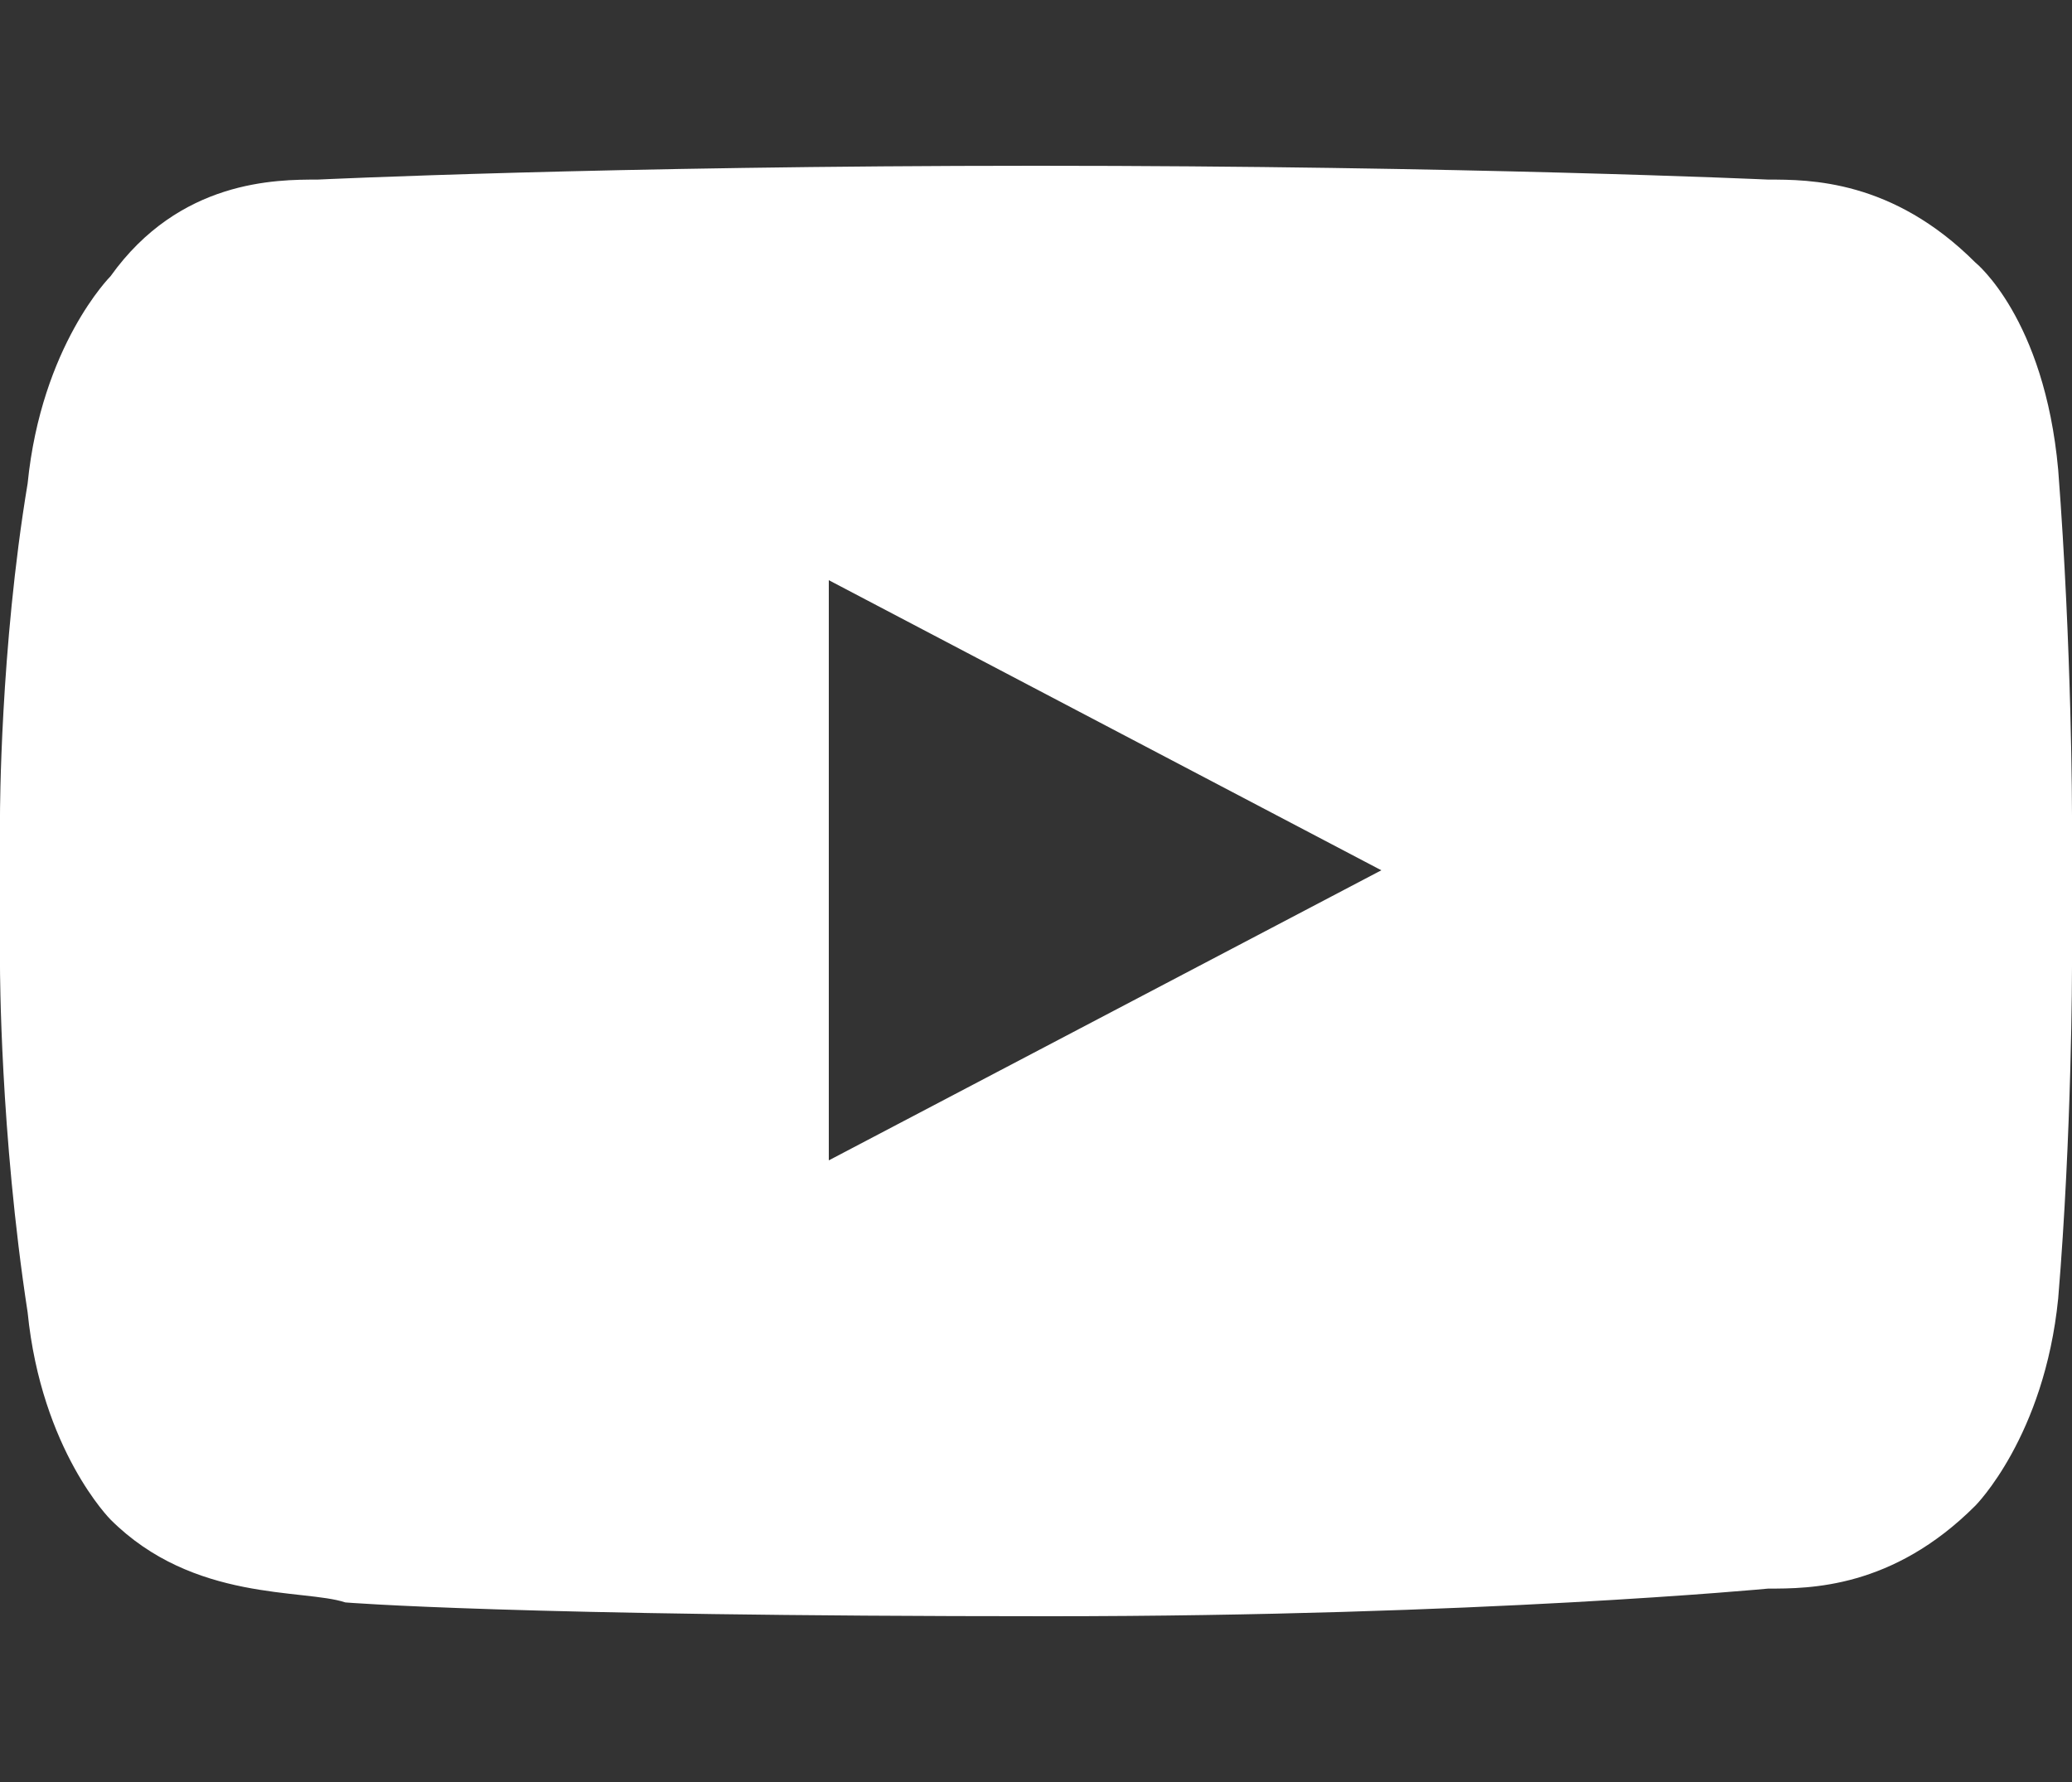
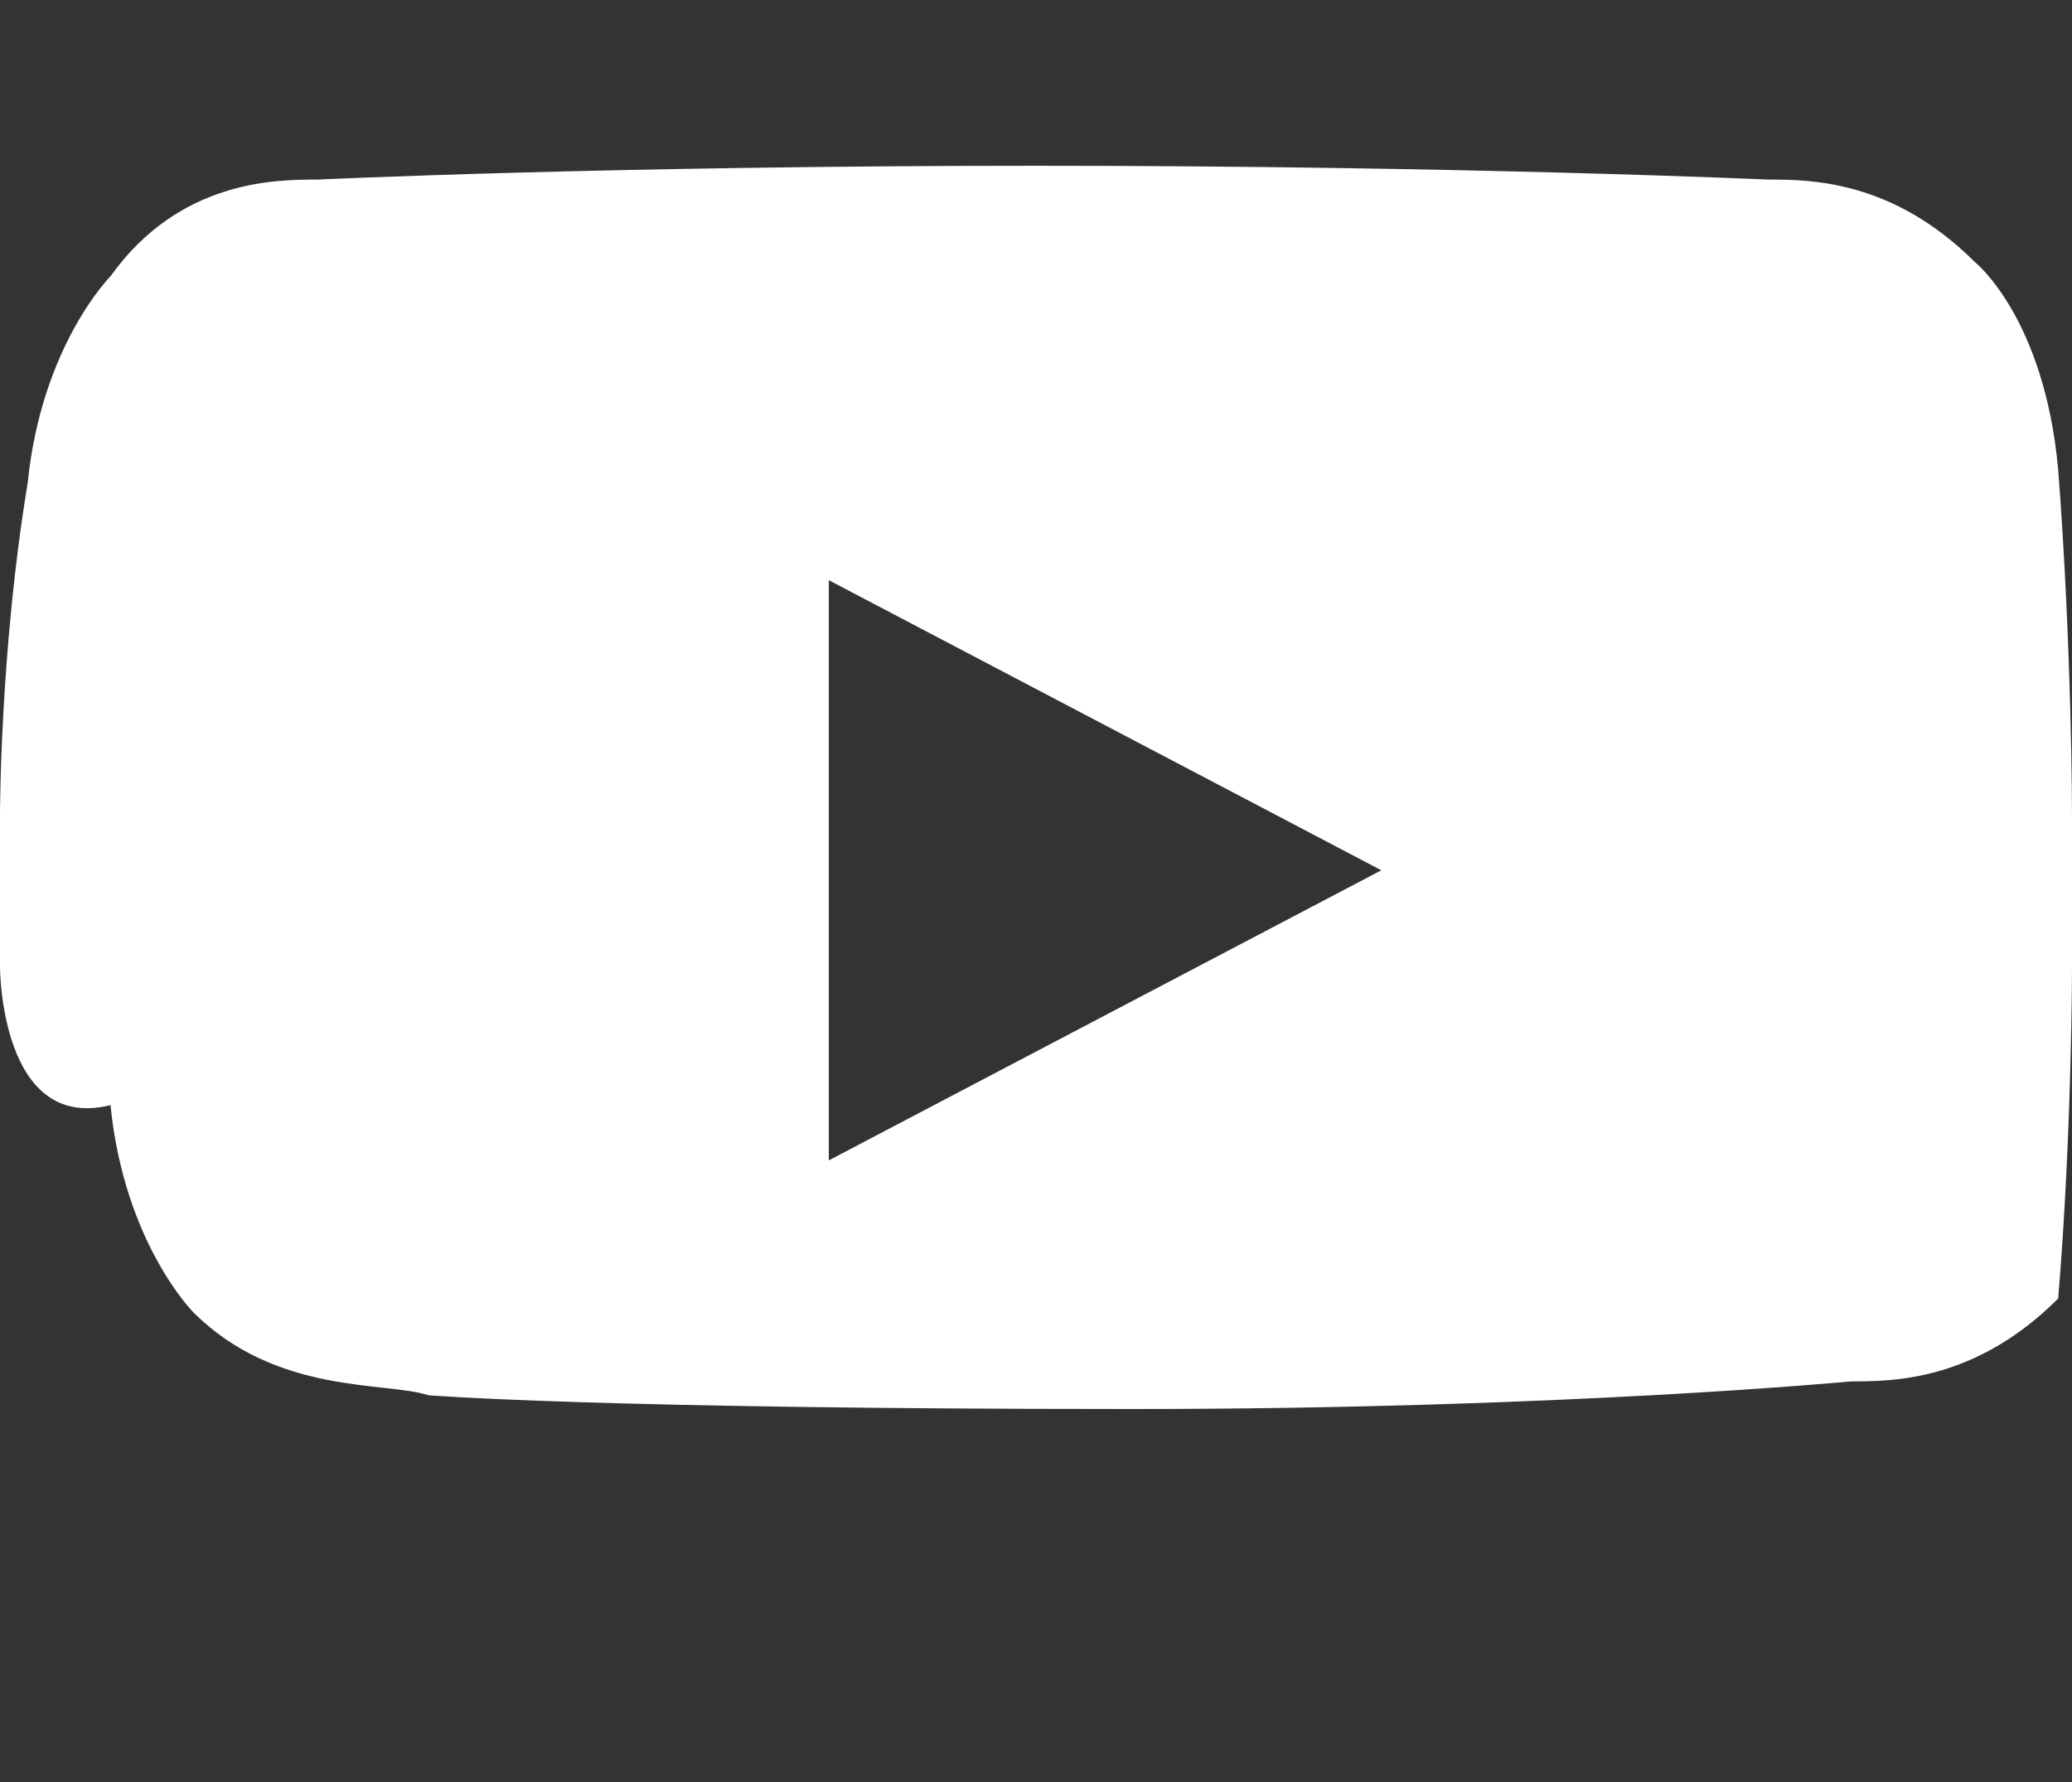
<svg xmlns="http://www.w3.org/2000/svg" version="1.1" id="Capa_1" x="0px" y="0px" width="15px" height="12.9px" viewBox="0 0 15 12.9" style="enable-background:new 0 0 15 12.9;" xml:space="preserve">
  <rect x="0" y="0" width="15" height="12.9" fill="#333333" stroke="none" />
  <style type="text/css">
	.st0{fill:#FFFFFF;}
</style>
-   <path class="st0" d="M12.8,1.3c0.3,0,0.9,0,1.5,0.6c0,0,0.5,0.4,0.6,1.5C15,4.7,15,5.9,15,5.9V7c0,0,0,1.2-0.1,2.4  c-0.1,1-0.6,1.5-0.6,1.5c-0.6,0.6-1.2,0.6-1.5,0.6c0,0-2.1,0.2-5.2,0.2c-3.9,0-5.1-0.1-5.1-0.1c-0.3-0.1-1.1,0-1.7-0.6  c0,0-0.5-0.5-0.6-1.5C0,8.2,0,7,0,7V5.9c0,0,0-1.2,0.2-2.4c0.1-1,0.6-1.5,0.6-1.5C1.3,1.3,2,1.3,2.3,1.3c0,0,2.1-0.1,5.2-0.1  S12.8,1.3,12.8,1.3z M10,6.3L6,4.2v4.2L10,6.3z" />
+   <path class="st0" d="M12.8,1.3c0.3,0,0.9,0,1.5,0.6c0,0,0.5,0.4,0.6,1.5C15,4.7,15,5.9,15,5.9V7c0,0,0,1.2-0.1,2.4  c-0.6,0.6-1.2,0.6-1.5,0.6c0,0-2.1,0.2-5.2,0.2c-3.9,0-5.1-0.1-5.1-0.1c-0.3-0.1-1.1,0-1.7-0.6  c0,0-0.5-0.5-0.6-1.5C0,8.2,0,7,0,7V5.9c0,0,0-1.2,0.2-2.4c0.1-1,0.6-1.5,0.6-1.5C1.3,1.3,2,1.3,2.3,1.3c0,0,2.1-0.1,5.2-0.1  S12.8,1.3,12.8,1.3z M10,6.3L6,4.2v4.2L10,6.3z" />
</svg>